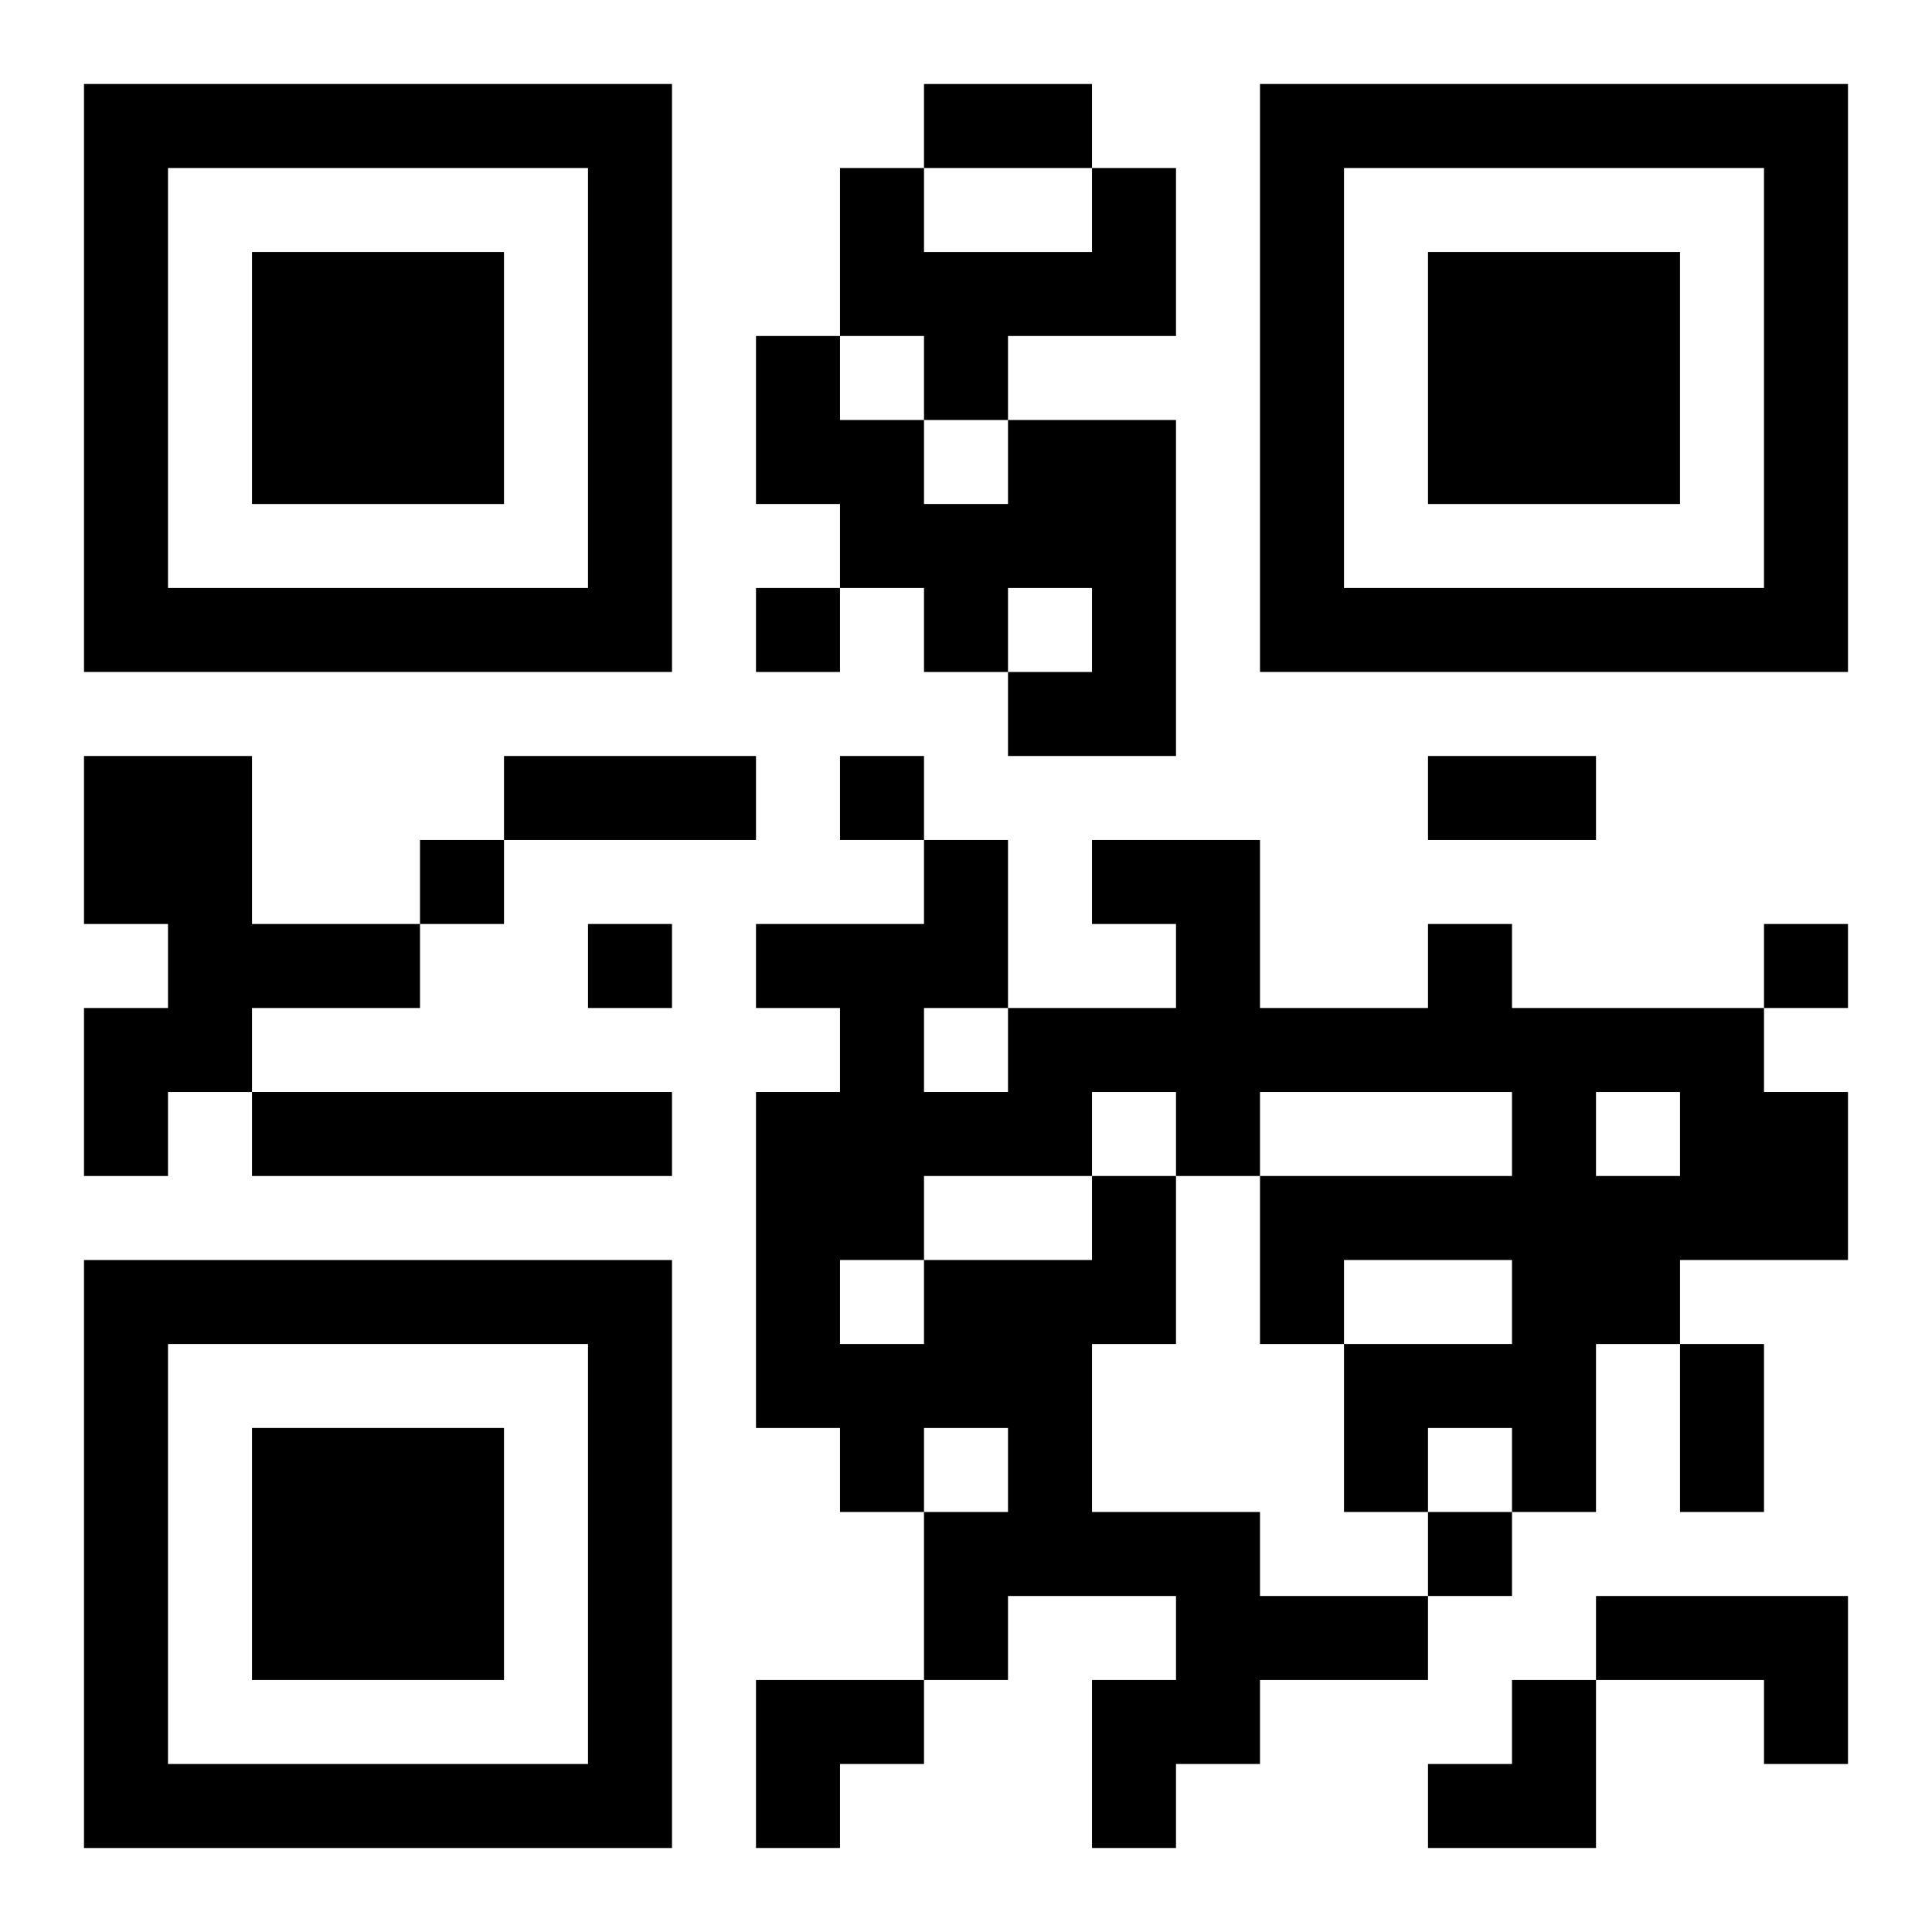
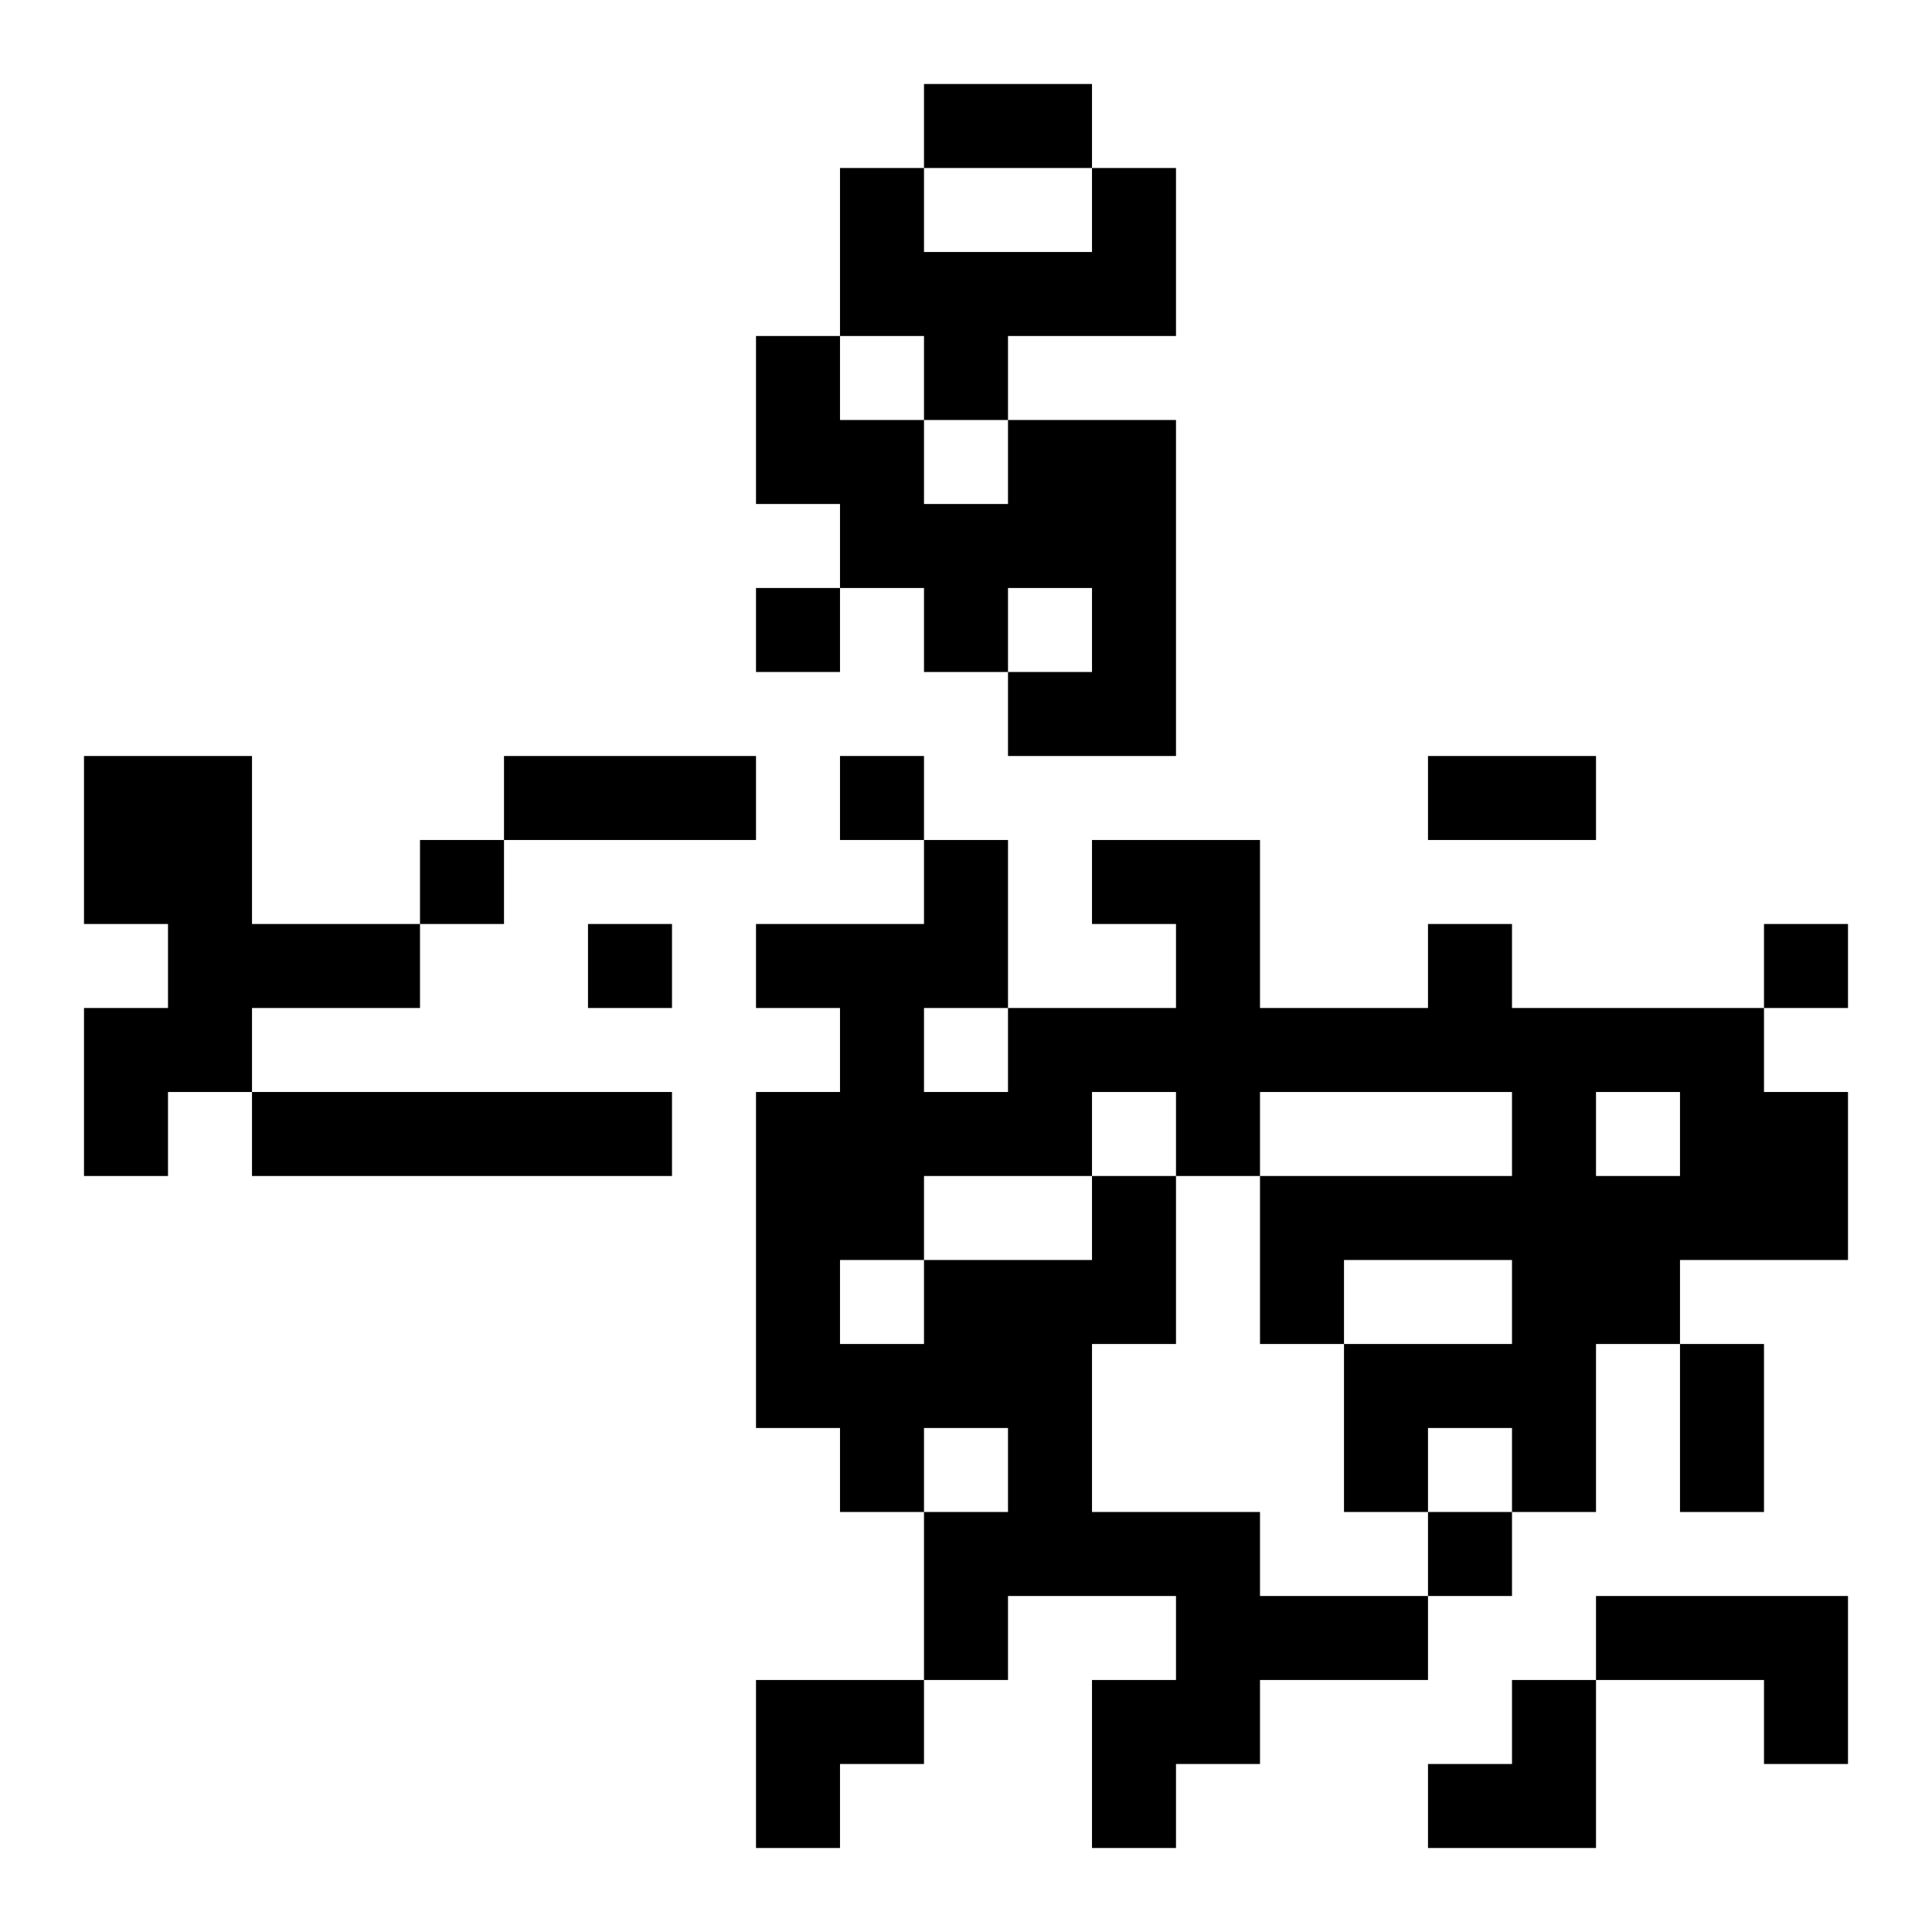
<svg xmlns="http://www.w3.org/2000/svg" xmlns:xlink="http://www.w3.org/1999/xlink" width="250" height="250" baseProfile="full" version="1.1" viewBox="-1 -1 23 23">
  <symbol id="a">
-     <path d="m0 7v7h7v-7h-7zm1 1h5v5h-5v-5zm1 1v3h3v-3h-3z" />
-   </symbol>
+     </symbol>
  <use y="-7" xlink:href="#a" />
  <use y="7" xlink:href="#a" />
  <use x="14" y="-7" xlink:href="#a" />
  <path d="m12 1h1v2h-2v1h-1v-1h-1v-2h1v1h2v-1m-1 3h2v4h-2v-1h1v-1h-1v1h-1v-1h-1v-1h-1v-2h1v1h1v1h1v-1m-11 4h2v2h2v1h-2v1h-1v1h-1v-2h1v-1h-1v-2m2 4h5v1h-5v-1m10 1h1v2h-1v2h2v1h2v1h-2v1h-1v1h-1v-2h1v-1h-2v1h-1v-2h1v-1h-1v1h-1v-1h-1v-4h1v-1h-1v-1h2v-1h1v2h2v-1h-1v-1h2v2h2v-1h1v1h3v1h1v2h-2v1h-1v2h-1v-1h-1v1h-1v-2h2v-1h-2v1h-1v-2h3v-1h-3v1h-1v-1h-1v1m6-1v1h1v-1h-1m-8-1v1h1v-1h-1m0 2v1h2v-1h-2m-1 1v1h1v-1h-1m9 4h3v2h-1v-1h-2v-1m-10-12v1h1v-1h-1m1 2v1h1v-1h-1m-5 1v1h1v-1h-1m2 1v1h1v-1h-1m14 0v1h1v-1h-1m-4 7v1h1v-1h-1m-6-17h2v1h-2v-1m-5 8h3v1h-3v-1m11 0h2v1h-2v-1m3 7h1v2h-1v-2m-11 4h2v1h-1v1h-1zm8 0m1 0h1v2h-2v-1h1z" />
</svg>